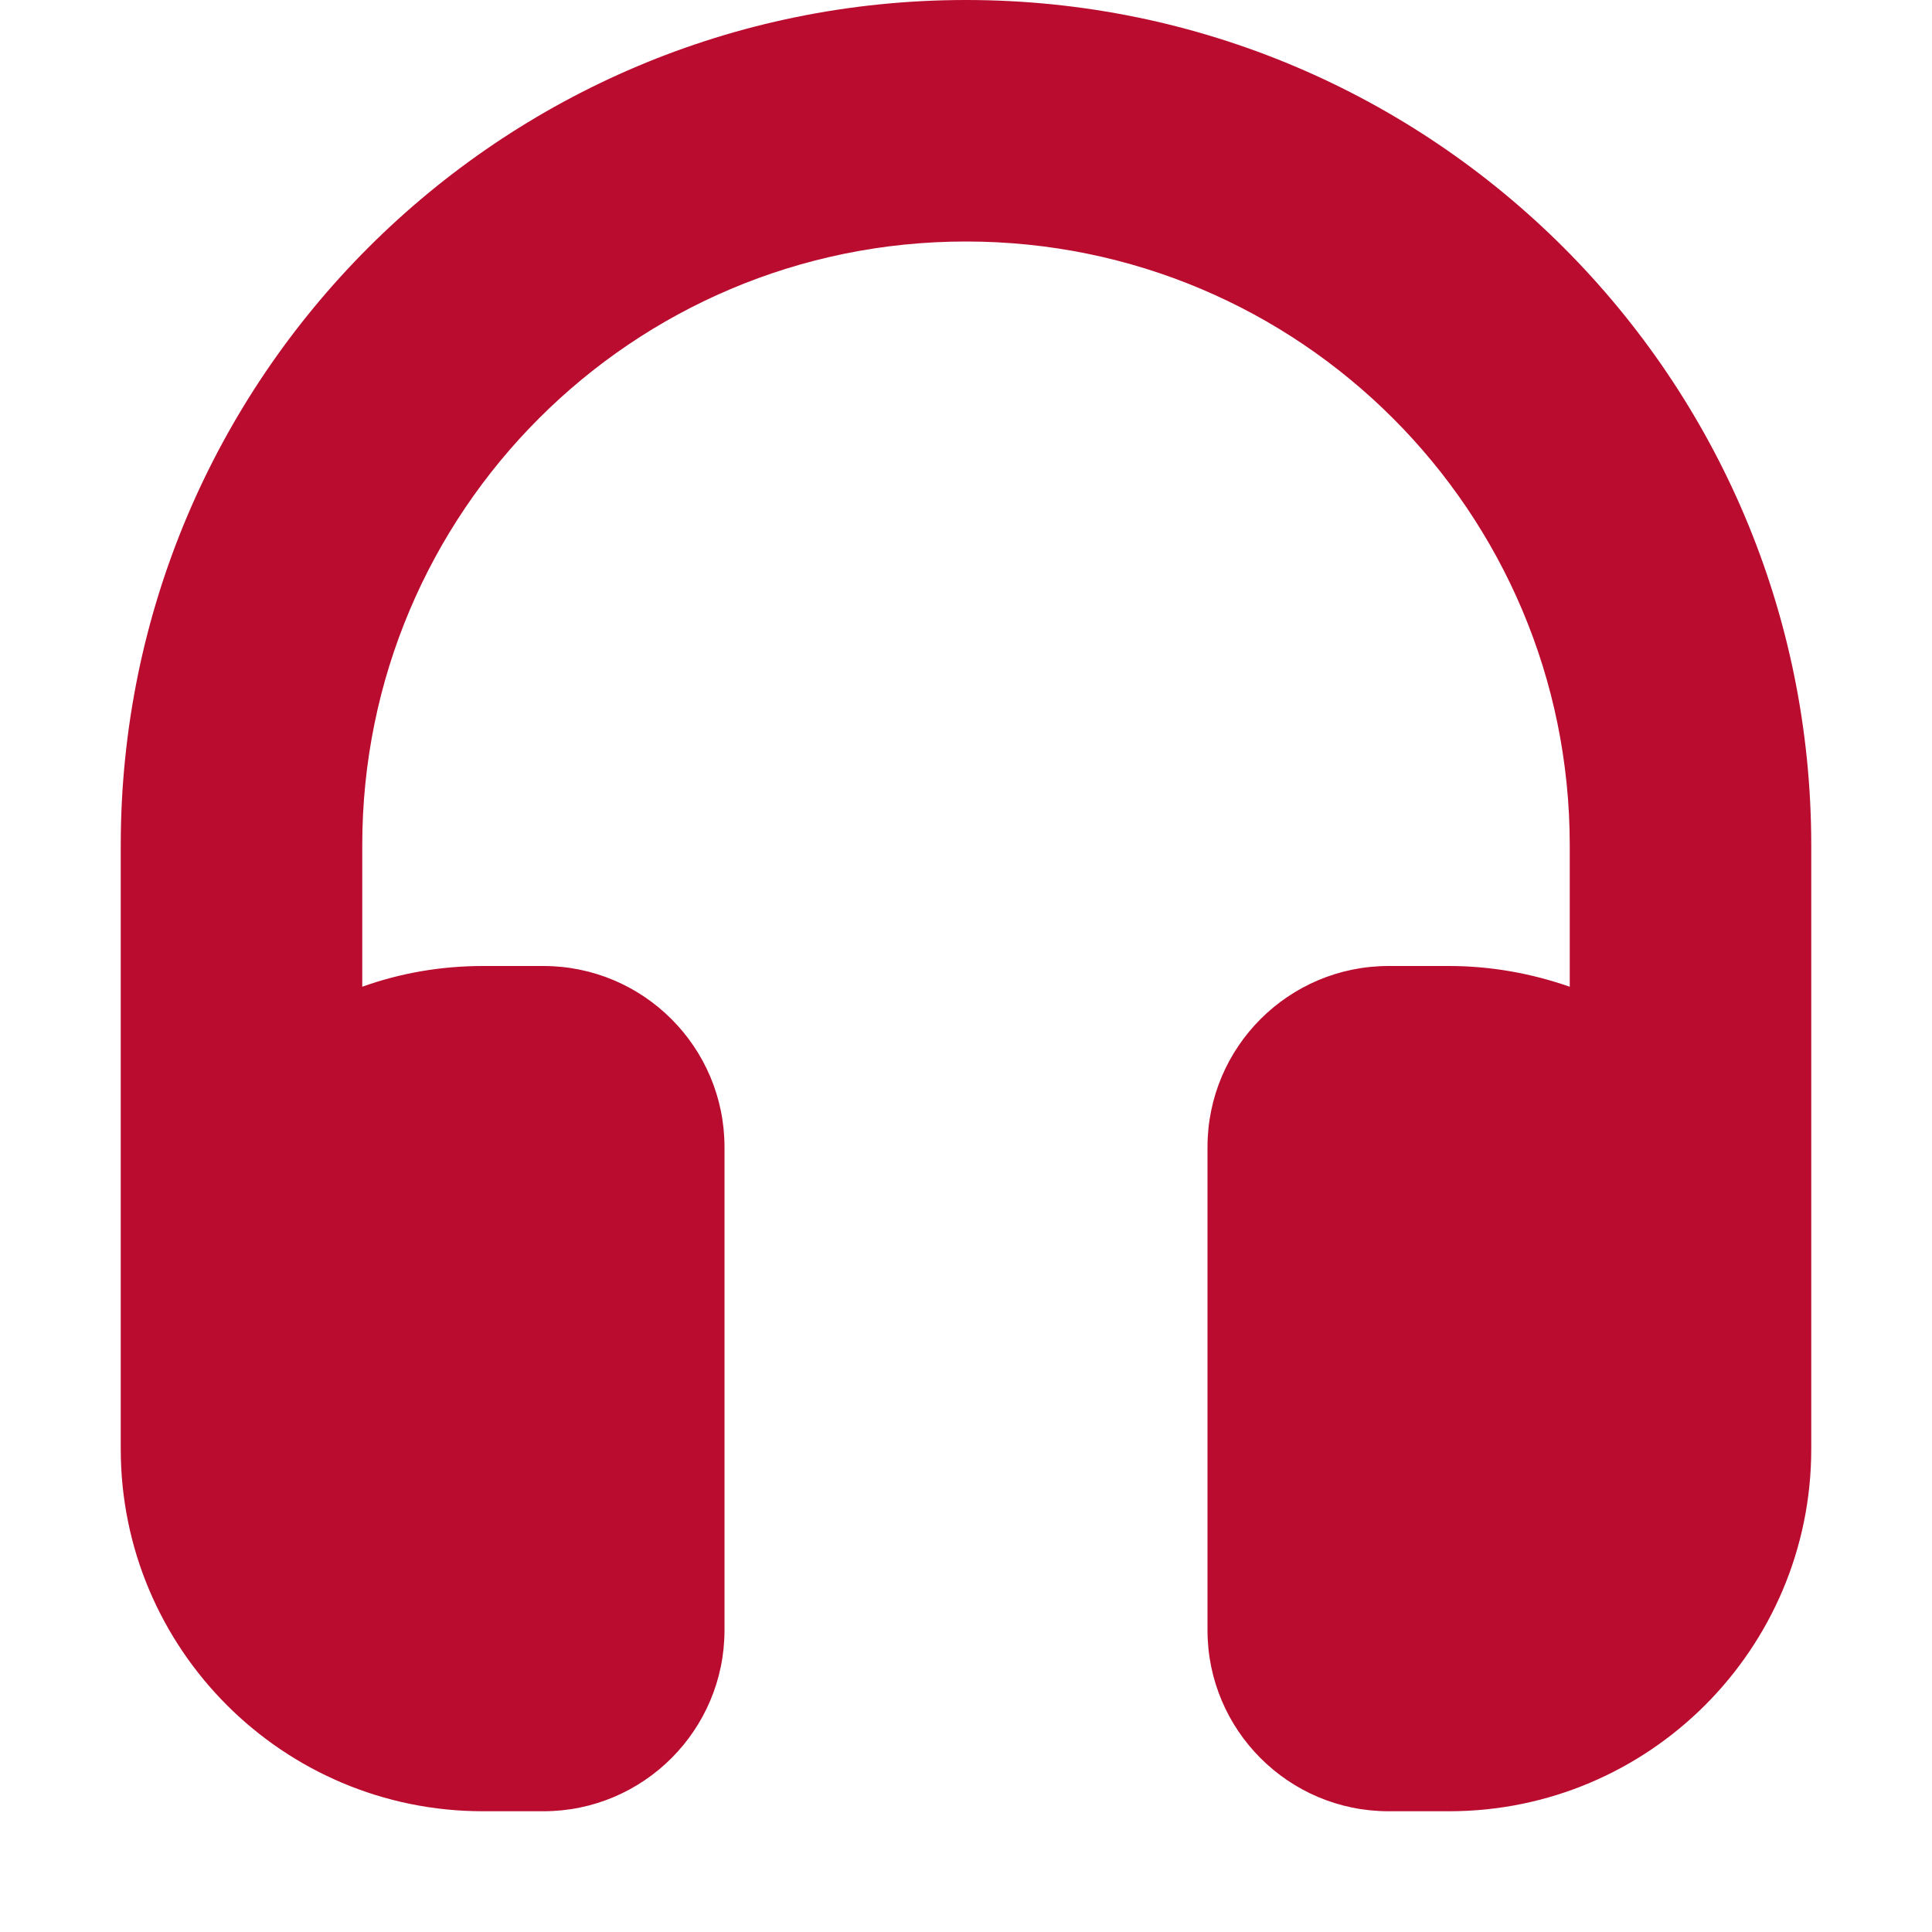
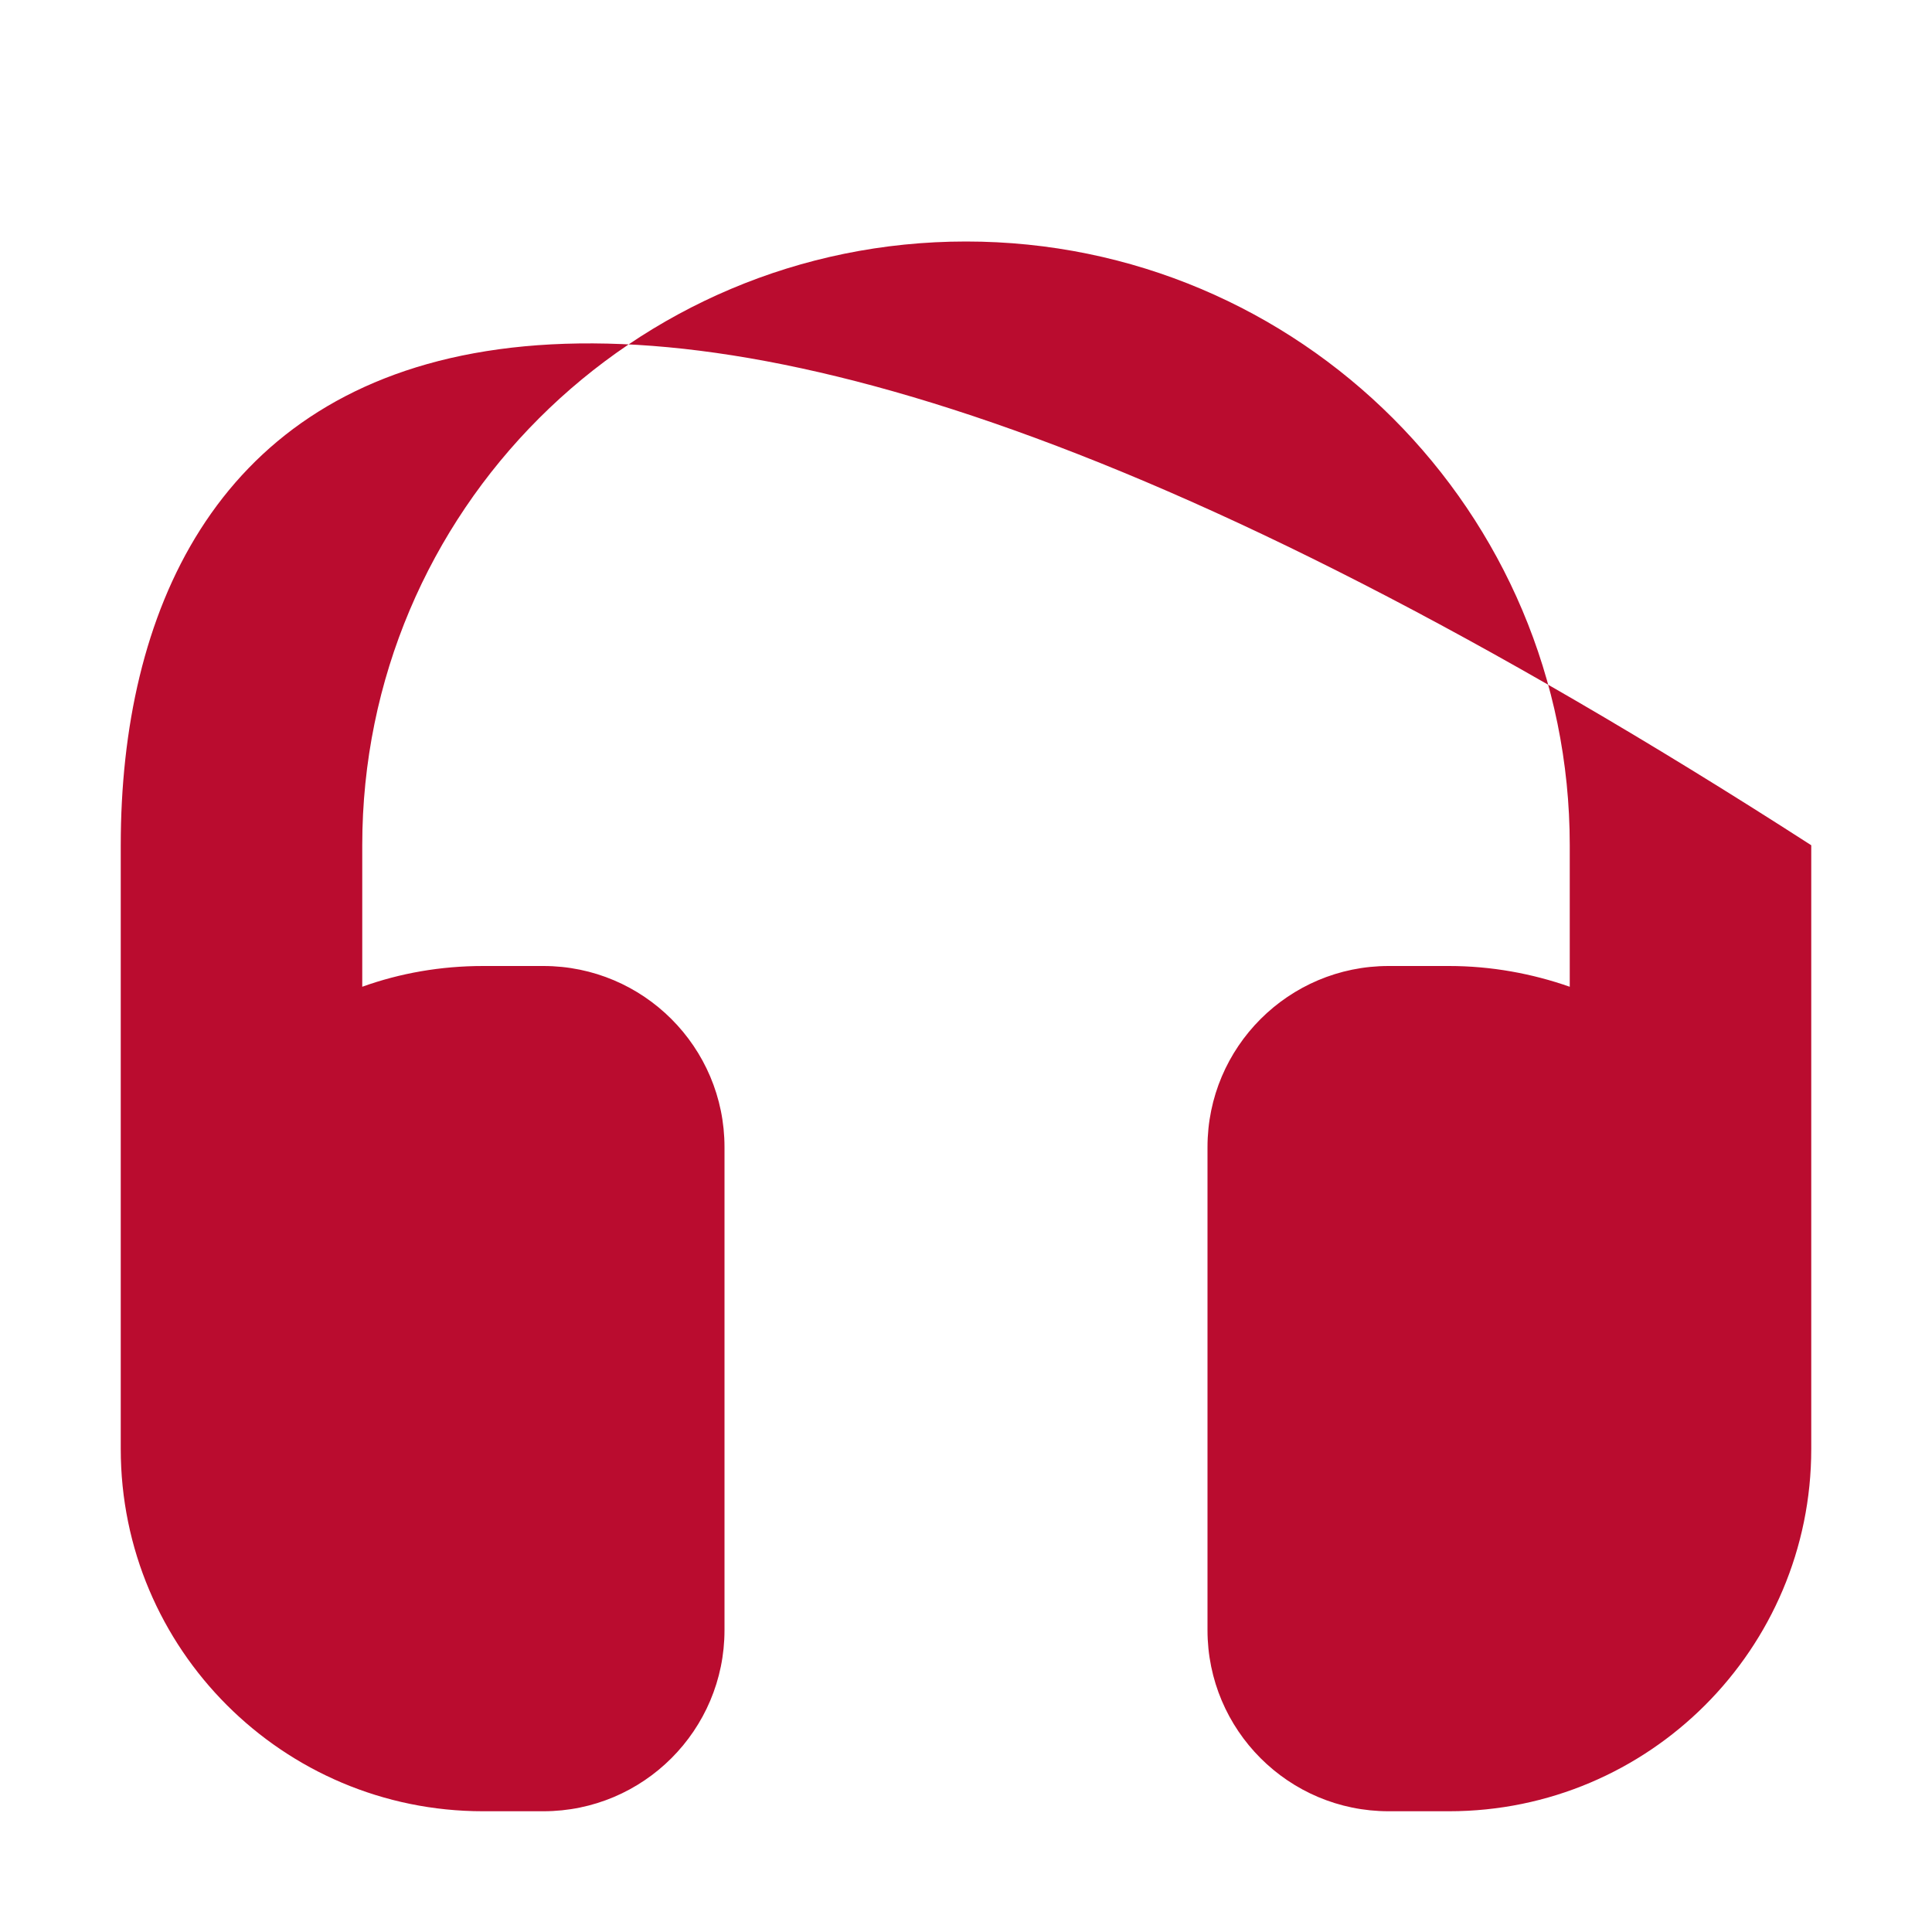
<svg xmlns="http://www.w3.org/2000/svg" width="512" height="512" viewBox="0 0 512 512" fill="none">
-   <path d="M96 224C96 135.6 167.6 64 256 64C344.4 64 416 135.6 416 224V261.5C406 258 395.2 256 384 256H368C341.5 256 320 277.5 320 304V432C320 458.5 341.5 480 368 480H384C437 480 480 437 480 384V224C480 100.3 379.7 0 256 0C132.3 0 32 100.3 32 224V384C32 437 75 480 128 480H144C170.5 480 192 458.5 192 432V304C192 277.5 170.5 256 144 256H128C116.8 256 106 257.9 96 261.5V224Z" fill="#BA0C2F" />
+   <path d="M96 224C96 135.6 167.6 64 256 64C344.4 64 416 135.6 416 224V261.5C406 258 395.2 256 384 256H368C341.5 256 320 277.5 320 304V432C320 458.5 341.5 480 368 480H384C437 480 480 437 480 384V224C132.3 0 32 100.3 32 224V384C32 437 75 480 128 480H144C170.5 480 192 458.5 192 432V304C192 277.5 170.5 256 144 256H128C116.8 256 106 257.9 96 261.5V224Z" fill="#BA0C2F" />
</svg>